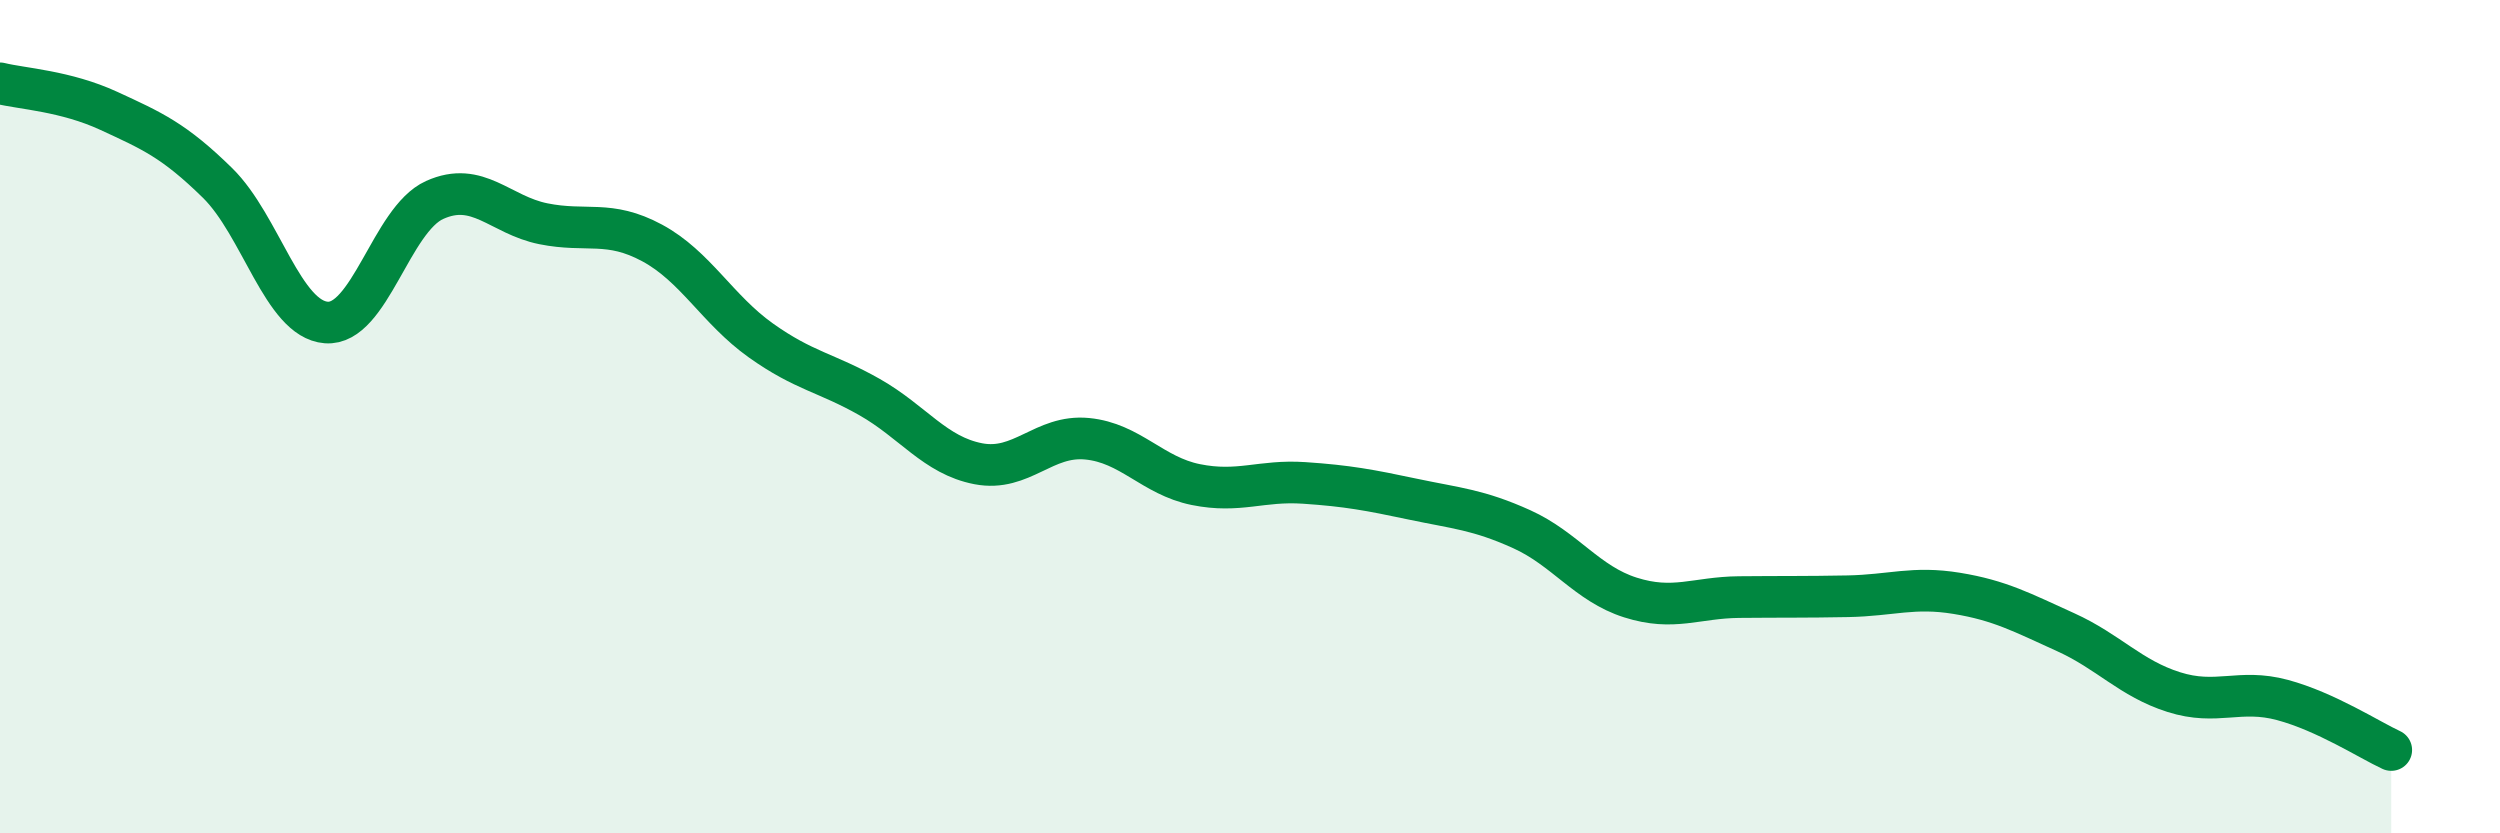
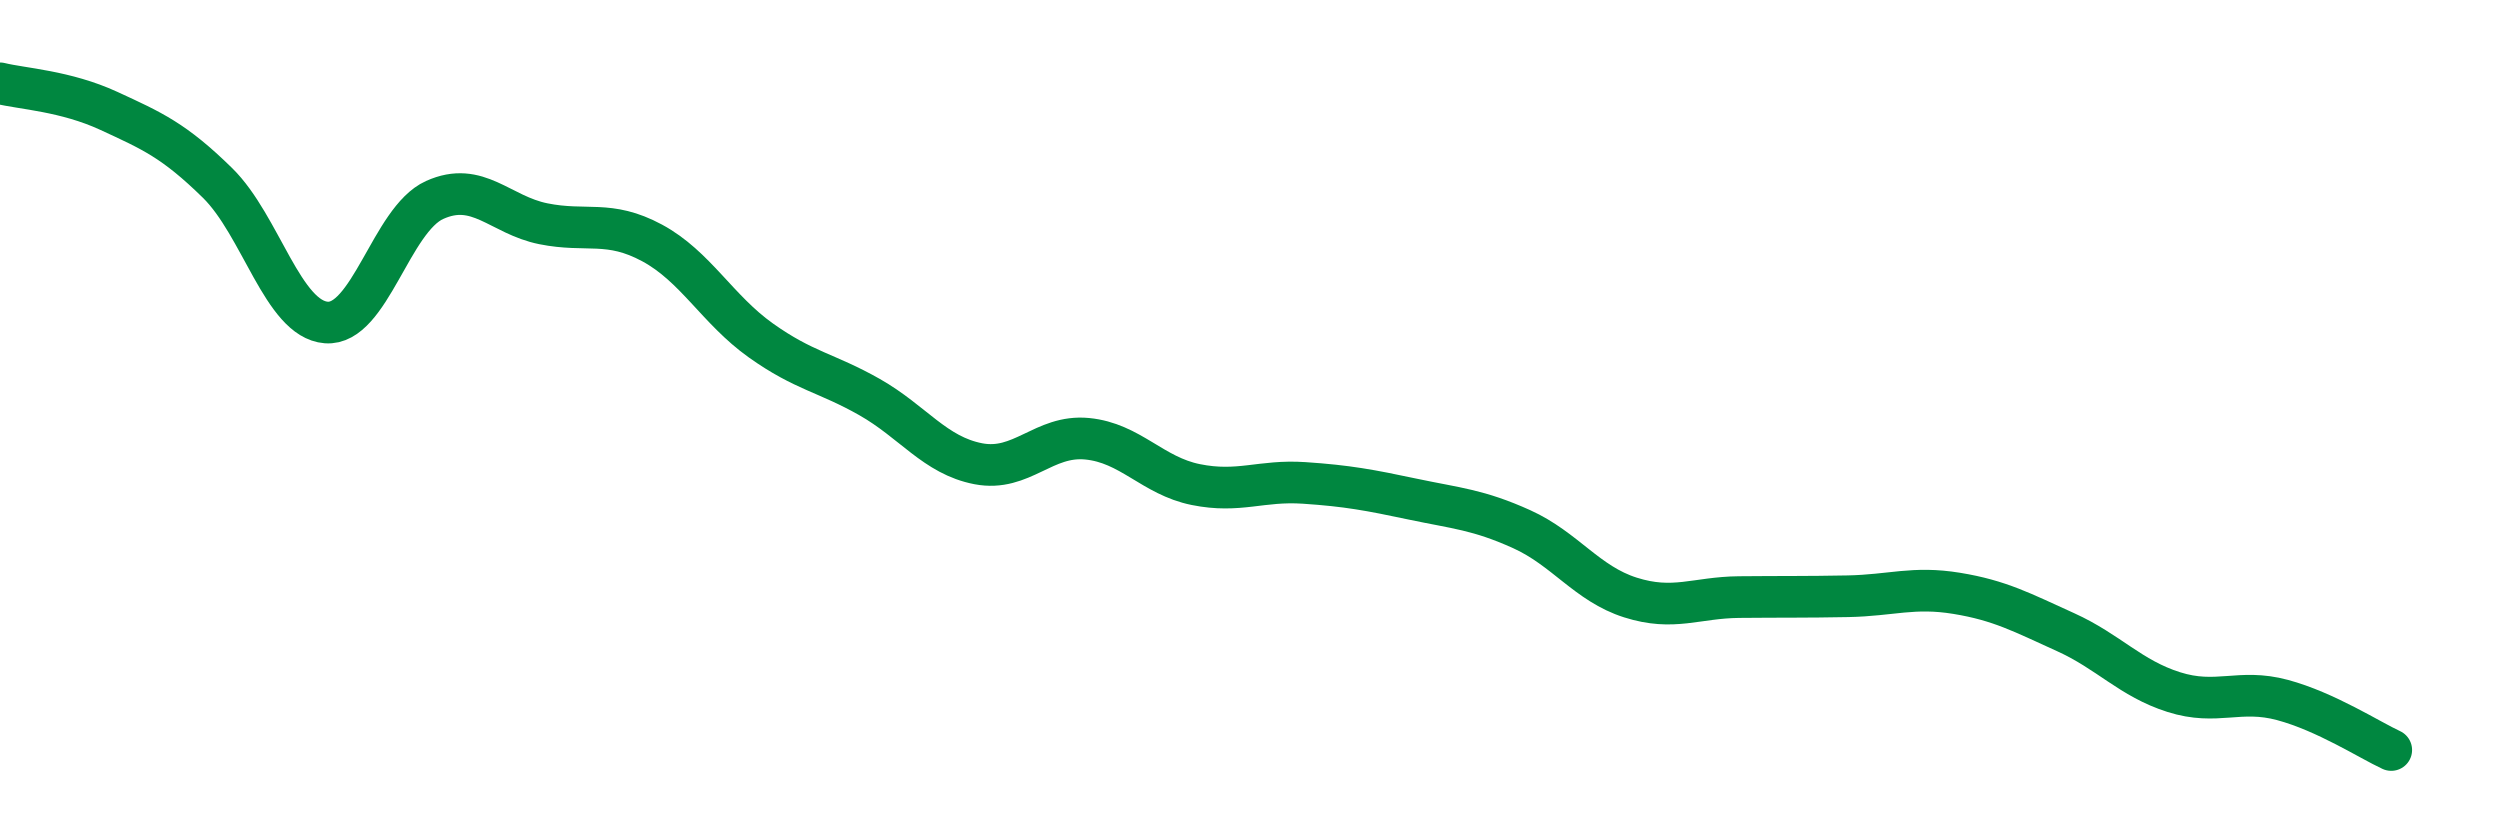
<svg xmlns="http://www.w3.org/2000/svg" width="60" height="20" viewBox="0 0 60 20">
-   <path d="M 0,2 C 0.52,2.13 1.57,2.18 2.61,2.66 C 3.65,3.14 4.18,3.37 5.22,4.39 C 6.26,5.41 6.79,7.66 7.83,7.74 C 8.87,7.82 9.39,5.27 10.43,4.8 C 11.47,4.33 12,5.16 13.04,5.37 C 14.08,5.58 14.61,5.27 15.65,5.83 C 16.69,6.39 17.22,7.43 18.26,8.17 C 19.3,8.91 19.83,8.94 20.87,9.53 C 21.91,10.12 22.44,10.93 23.48,11.13 C 24.52,11.33 25.05,10.43 26.09,10.53 C 27.13,10.63 27.66,11.42 28.7,11.63 C 29.74,11.84 30.26,11.52 31.3,11.59 C 32.34,11.66 32.87,11.76 33.91,11.98 C 34.95,12.2 35.48,12.23 36.52,12.7 C 37.56,13.17 38.09,14.01 39.13,14.34 C 40.17,14.67 40.7,14.34 41.74,14.33 C 42.78,14.32 43.31,14.33 44.35,14.31 C 45.39,14.29 45.92,14.07 46.96,14.24 C 48,14.41 48.53,14.7 49.57,15.17 C 50.61,15.64 51.13,16.28 52.17,16.61 C 53.21,16.94 53.74,16.52 54.78,16.8 C 55.82,17.08 56.87,17.76 57.39,18L57.39 20L0 20Z" fill="#008740" opacity="0.1" stroke-linecap="round" stroke-linejoin="round" />
  <path d="M 0,2 C 0.52,2.13 1.57,2.18 2.61,2.66 C 3.65,3.14 4.18,3.37 5.22,4.39 C 6.26,5.41 6.79,7.66 7.83,7.74 C 8.87,7.82 9.39,5.27 10.43,4.8 C 11.47,4.33 12,5.16 13.04,5.37 C 14.08,5.58 14.61,5.27 15.65,5.83 C 16.69,6.39 17.22,7.43 18.26,8.17 C 19.3,8.91 19.83,8.94 20.87,9.53 C 21.91,10.12 22.44,10.93 23.48,11.13 C 24.52,11.33 25.05,10.43 26.09,10.53 C 27.13,10.63 27.66,11.42 28.7,11.63 C 29.74,11.84 30.26,11.52 31.3,11.59 C 32.34,11.66 32.87,11.76 33.91,11.98 C 34.95,12.2 35.48,12.23 36.52,12.7 C 37.56,13.17 38.09,14.01 39.13,14.34 C 40.17,14.67 40.7,14.34 41.74,14.33 C 42.78,14.32 43.31,14.33 44.35,14.31 C 45.39,14.29 45.92,14.07 46.96,14.24 C 48,14.41 48.53,14.7 49.57,15.17 C 50.61,15.64 51.13,16.28 52.17,16.61 C 53.21,16.94 53.74,16.52 54.78,16.8 C 55.82,17.08 56.87,17.76 57.39,18" stroke="#008740" stroke-width="1" fill="none" stroke-linecap="round" stroke-linejoin="round" />
</svg>